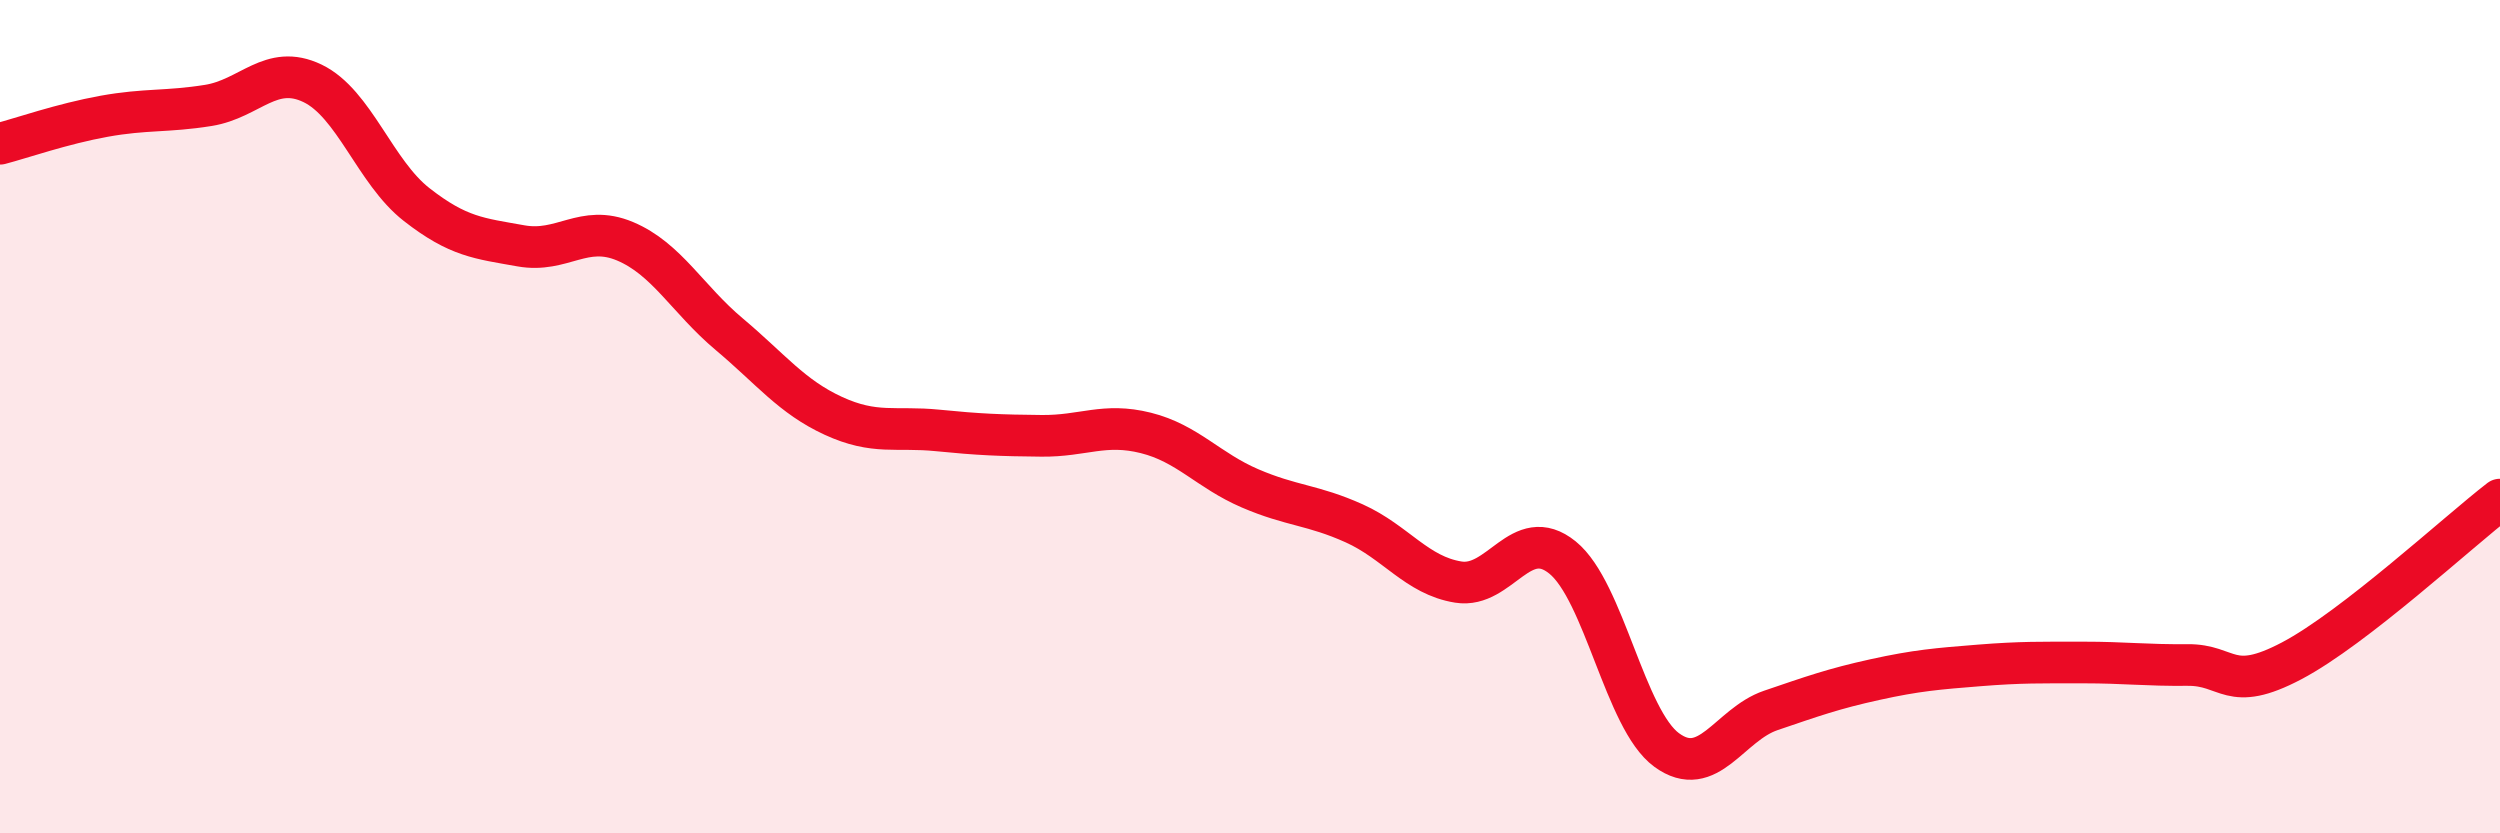
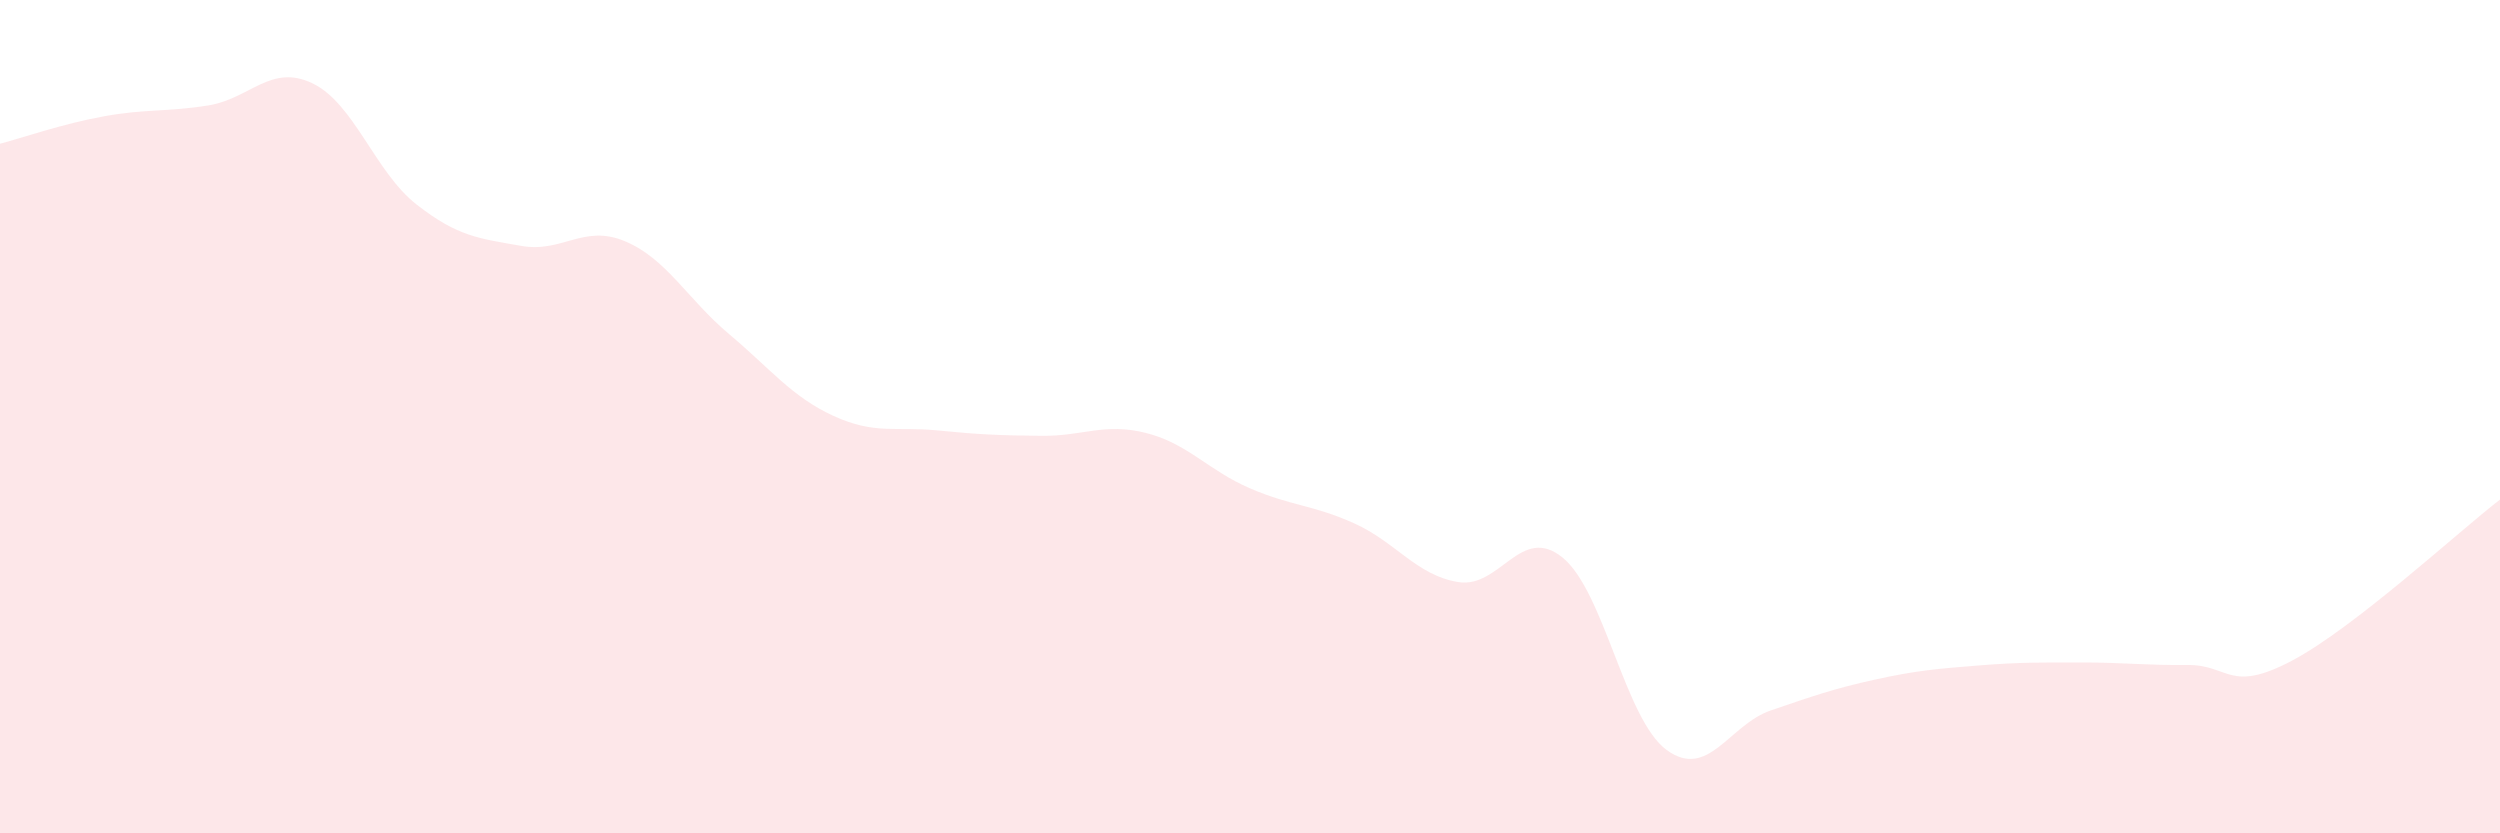
<svg xmlns="http://www.w3.org/2000/svg" width="60" height="20" viewBox="0 0 60 20">
  <path d="M 0,3.45 C 0.5,3.32 1.5,2.97 2.5,2.79 C 3.5,2.61 4,2.69 5,2.53 C 6,2.37 6.5,1.52 7.5,2 C 8.5,2.48 9,4.13 10,4.91 C 11,5.69 11.5,5.72 12.5,5.9 C 13.5,6.08 14,5.37 15,5.79 C 16,6.21 16.5,7.18 17.5,8.02 C 18.5,8.86 19,9.52 20,9.98 C 21,10.44 21.5,10.23 22.5,10.33 C 23.5,10.43 24,10.45 25,10.46 C 26,10.47 26.5,10.14 27.5,10.39 C 28.5,10.64 29,11.29 30,11.72 C 31,12.15 31.5,12.11 32.5,12.56 C 33.5,13.01 34,13.81 35,13.97 C 36,14.13 36.5,12.57 37.5,13.38 C 38.5,14.19 39,17.27 40,18 C 41,18.73 41.5,17.39 42.5,17.05 C 43.5,16.71 44,16.53 45,16.31 C 46,16.09 46.5,16.05 47.5,15.97 C 48.5,15.89 49,15.9 50,15.9 C 51,15.9 51.5,15.97 52.5,15.96 C 53.5,15.95 53.5,16.65 55,15.86 C 56.5,15.07 59,12.76 60,11.99L60 20L0 20Z" fill="#EB0A25" opacity="0.1" stroke-linecap="round" stroke-linejoin="round" />
-   <path d="M 0,3.45 C 0.5,3.32 1.5,2.97 2.5,2.79 C 3.5,2.61 4,2.69 5,2.53 C 6,2.37 6.5,1.52 7.5,2 C 8.5,2.48 9,4.13 10,4.91 C 11,5.69 11.5,5.72 12.5,5.9 C 13.5,6.08 14,5.37 15,5.79 C 16,6.21 16.5,7.18 17.5,8.02 C 18.5,8.86 19,9.52 20,9.98 C 21,10.44 21.5,10.23 22.5,10.33 C 23.5,10.43 24,10.45 25,10.46 C 26,10.47 26.5,10.14 27.5,10.39 C 28.5,10.64 29,11.29 30,11.72 C 31,12.15 31.5,12.11 32.5,12.56 C 33.5,13.01 34,13.81 35,13.97 C 36,14.13 36.5,12.57 37.5,13.38 C 38.5,14.19 39,17.27 40,18 C 41,18.73 41.5,17.39 42.5,17.05 C 43.5,16.71 44,16.53 45,16.31 C 46,16.09 46.5,16.05 47.5,15.97 C 48.5,15.89 49,15.9 50,15.9 C 51,15.9 51.5,15.97 52.5,15.96 C 53.5,15.95 53.5,16.65 55,15.86 C 56.5,15.07 59,12.76 60,11.99" stroke="#EB0A25" stroke-width="1" fill="none" stroke-linecap="round" stroke-linejoin="round" />
</svg>